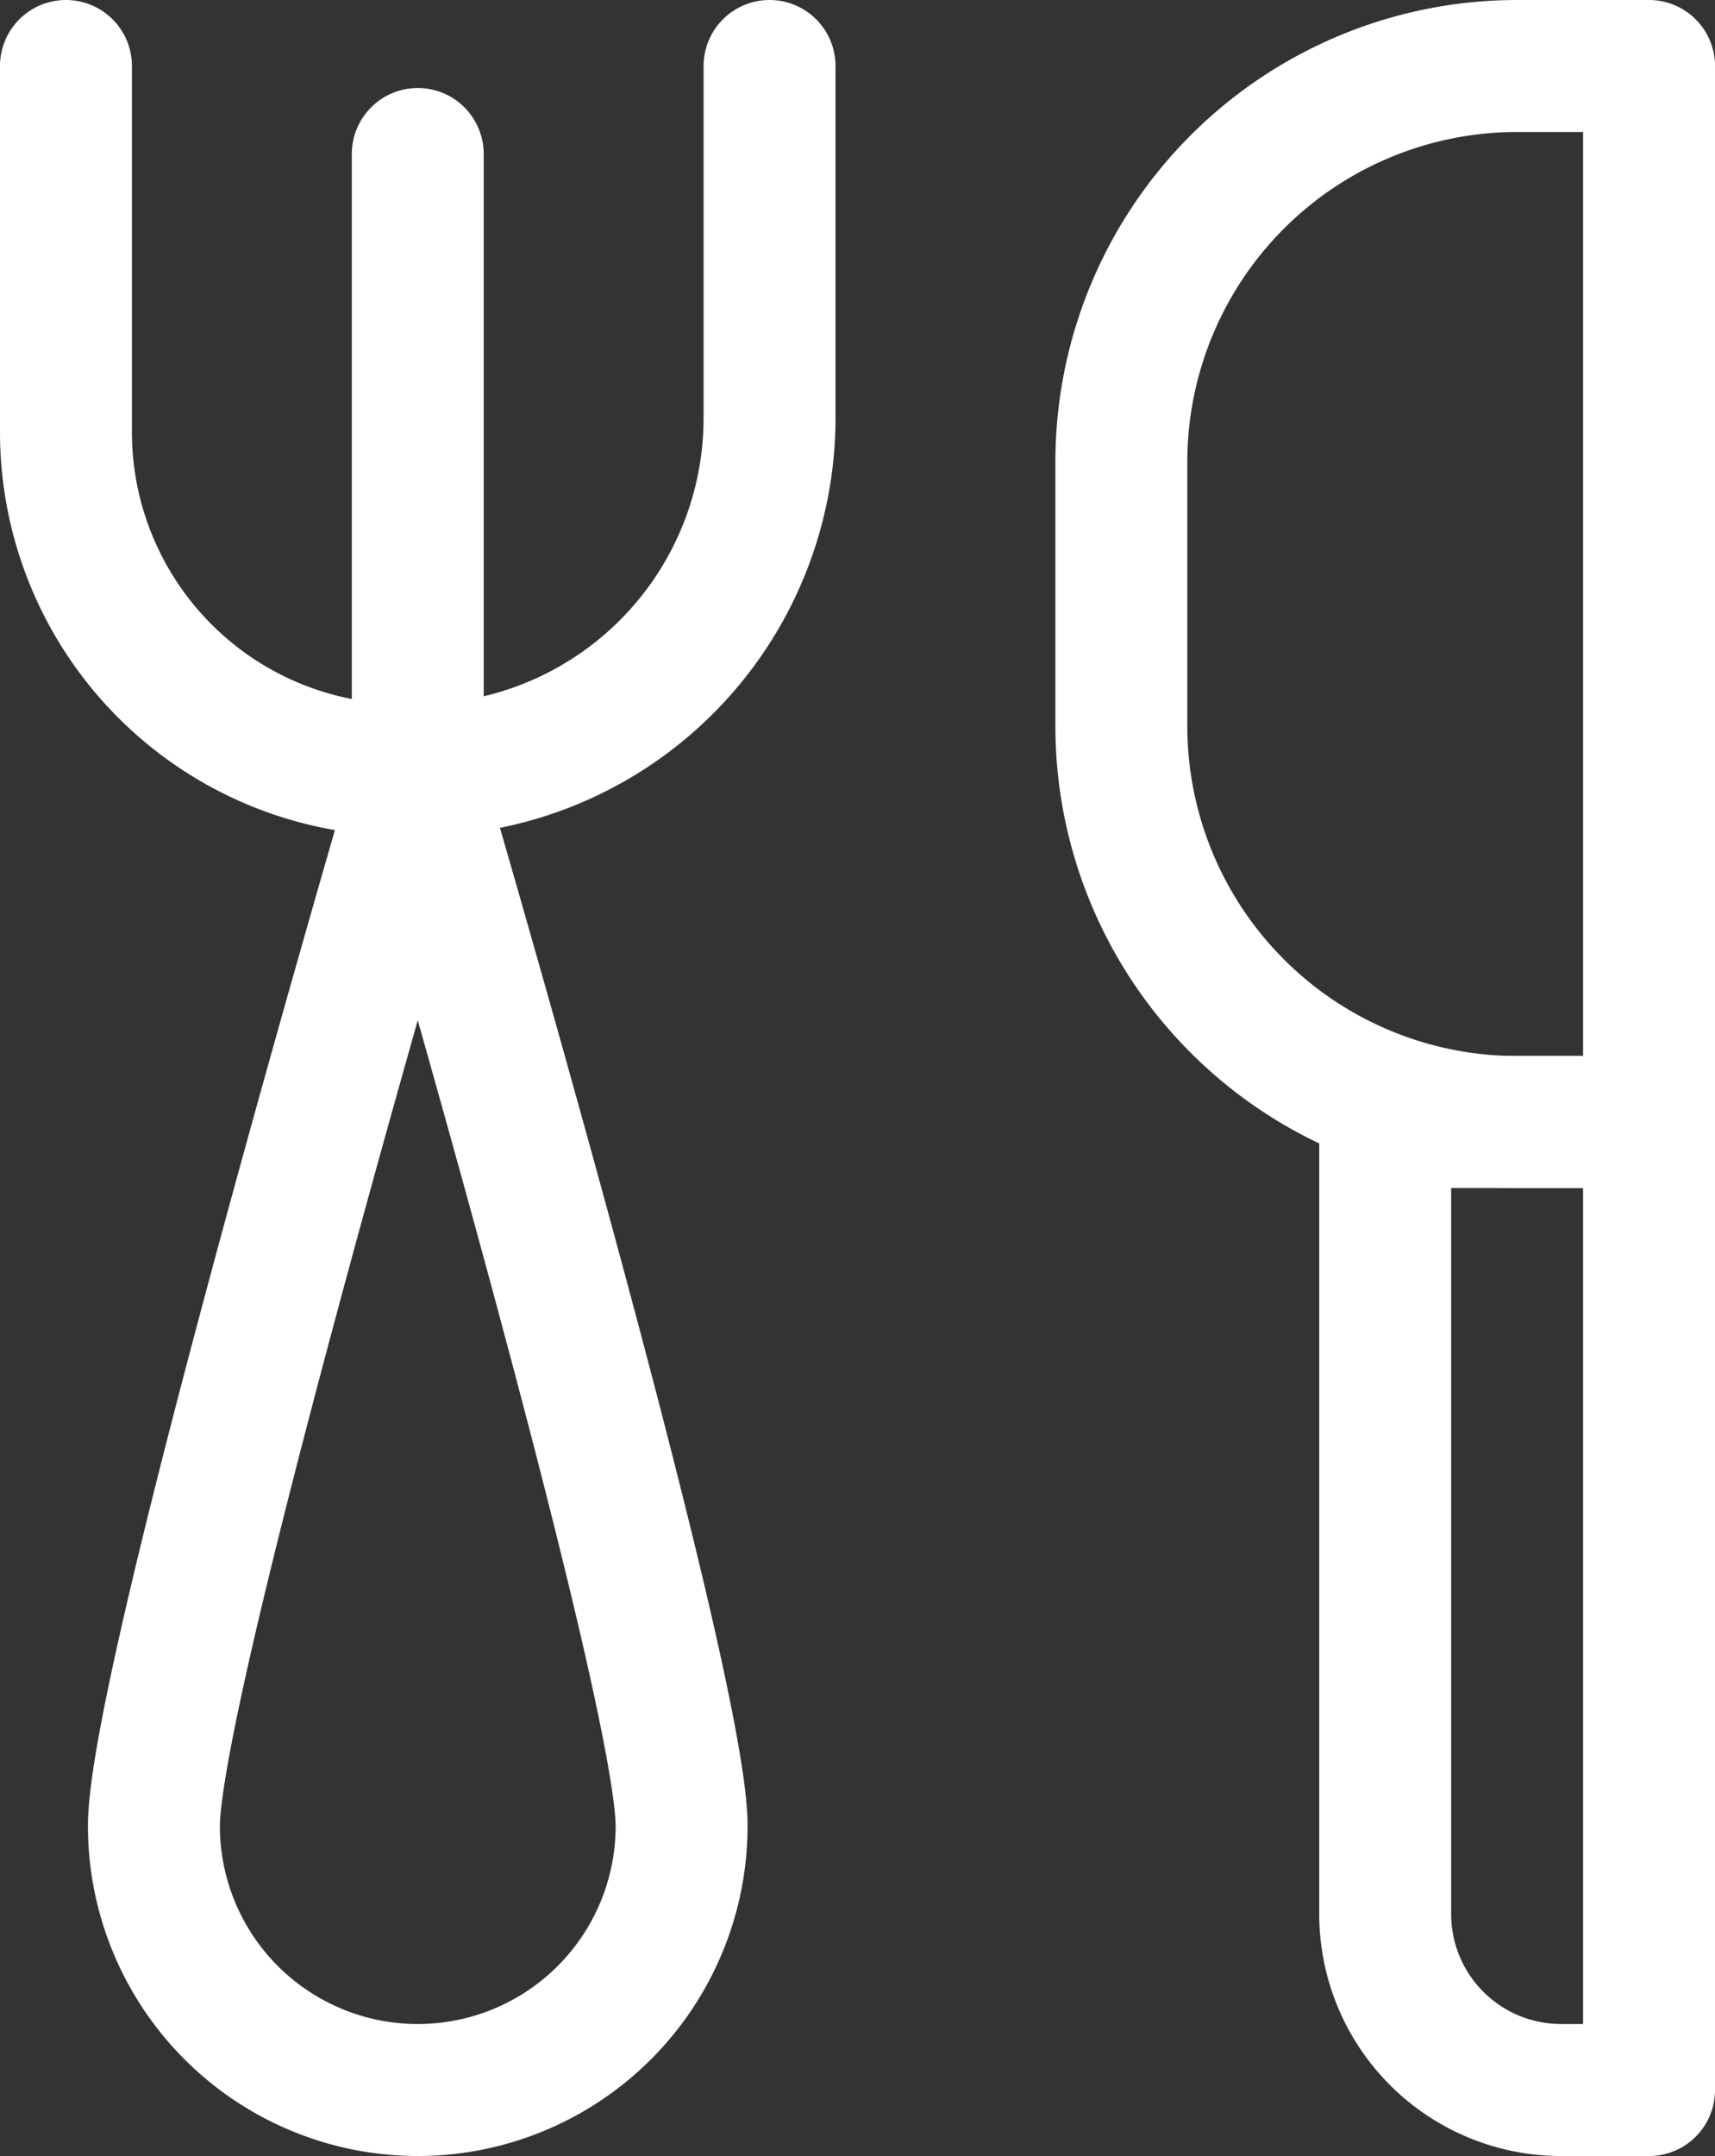
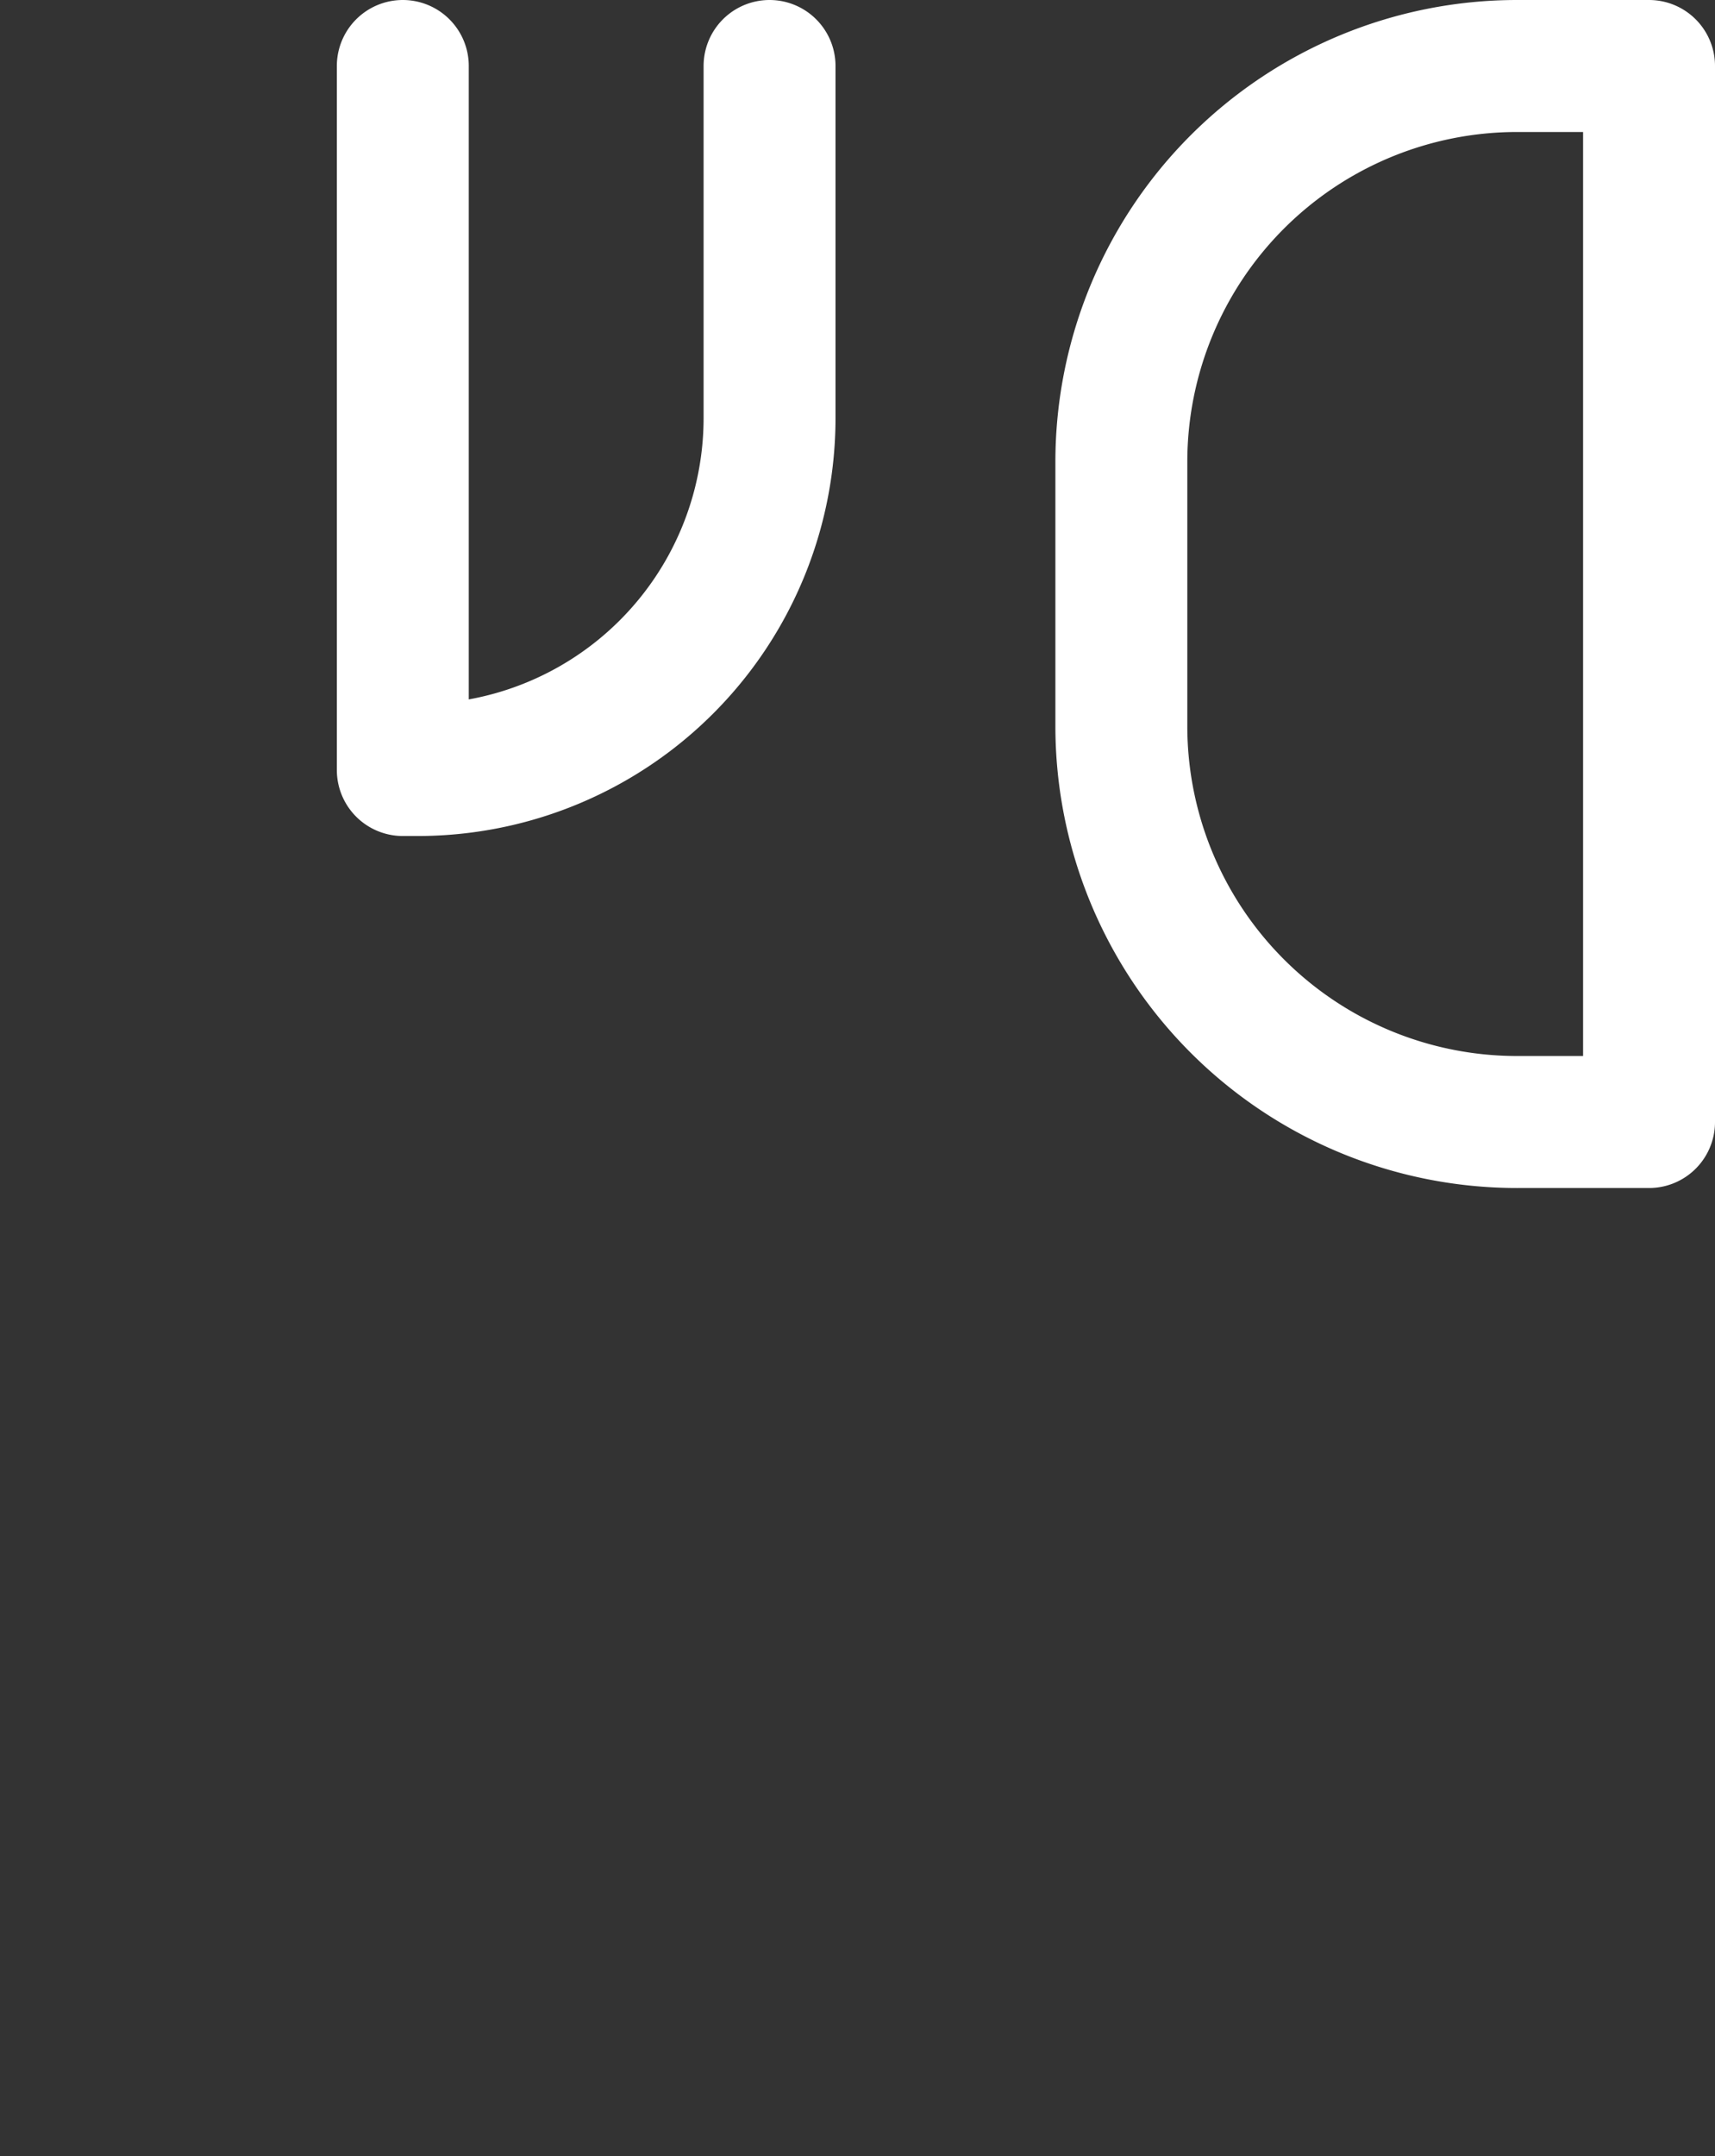
<svg xmlns="http://www.w3.org/2000/svg" width="19.5" height="24.5" viewBox="0 0 19.5 24.5">
  <rect x="0" y="0" width="19.5" height="24.5" fill="#333333" stroke="none" />
  <title>icon-cutlery</title>
  <path d="M17.25.75h1.5a0,0,0,0,1,0,0v12a0,0,0,0,1,0,0h-1.5a4.5,4.5,0,0,1-4.5-4.5v-3A4.5,4.5,0,0,1,17.25.75Z" fill="none" stroke="#fff" stroke-linecap="round" stroke-linejoin="round" stroke-width="1.5" />
-   <path d="M15.75,12.75h3a0,0,0,0,1,0,0v11a0,0,0,0,1,0,0h-1a2,2,0,0,1-2-2v-9A0,0,0,0,1,15.75,12.75Z" fill="none" stroke="#fff" stroke-linecap="round" stroke-linejoin="round" stroke-width="1.5" />
-   <path d="M8.75.75v4a4,4,0,0,1-4,4H4.58A3.84,3.84,0,0,1,.75,4.92V.75" fill="none" stroke="#fff" stroke-linecap="round" stroke-linejoin="round" stroke-width="1.5" />
-   <line x1="4.75" y1="1.75" x2="4.75" y2="8.75" fill="none" stroke="#fff" stroke-linecap="round" stroke-linejoin="round" stroke-width="1.5" />
-   <path d="M7.75,20.75a3,3,0,0,1-6,0c0-1.66,3-11.87,3-11.87S7.75,19.09,7.75,20.75Z" fill="none" stroke="#fff" stroke-linecap="round" stroke-linejoin="round" stroke-width="1.5" />
+   <path d="M8.75.75v4a4,4,0,0,1-4,4H4.58V.75" fill="none" stroke="#fff" stroke-linecap="round" stroke-linejoin="round" stroke-width="1.5" />
</svg>